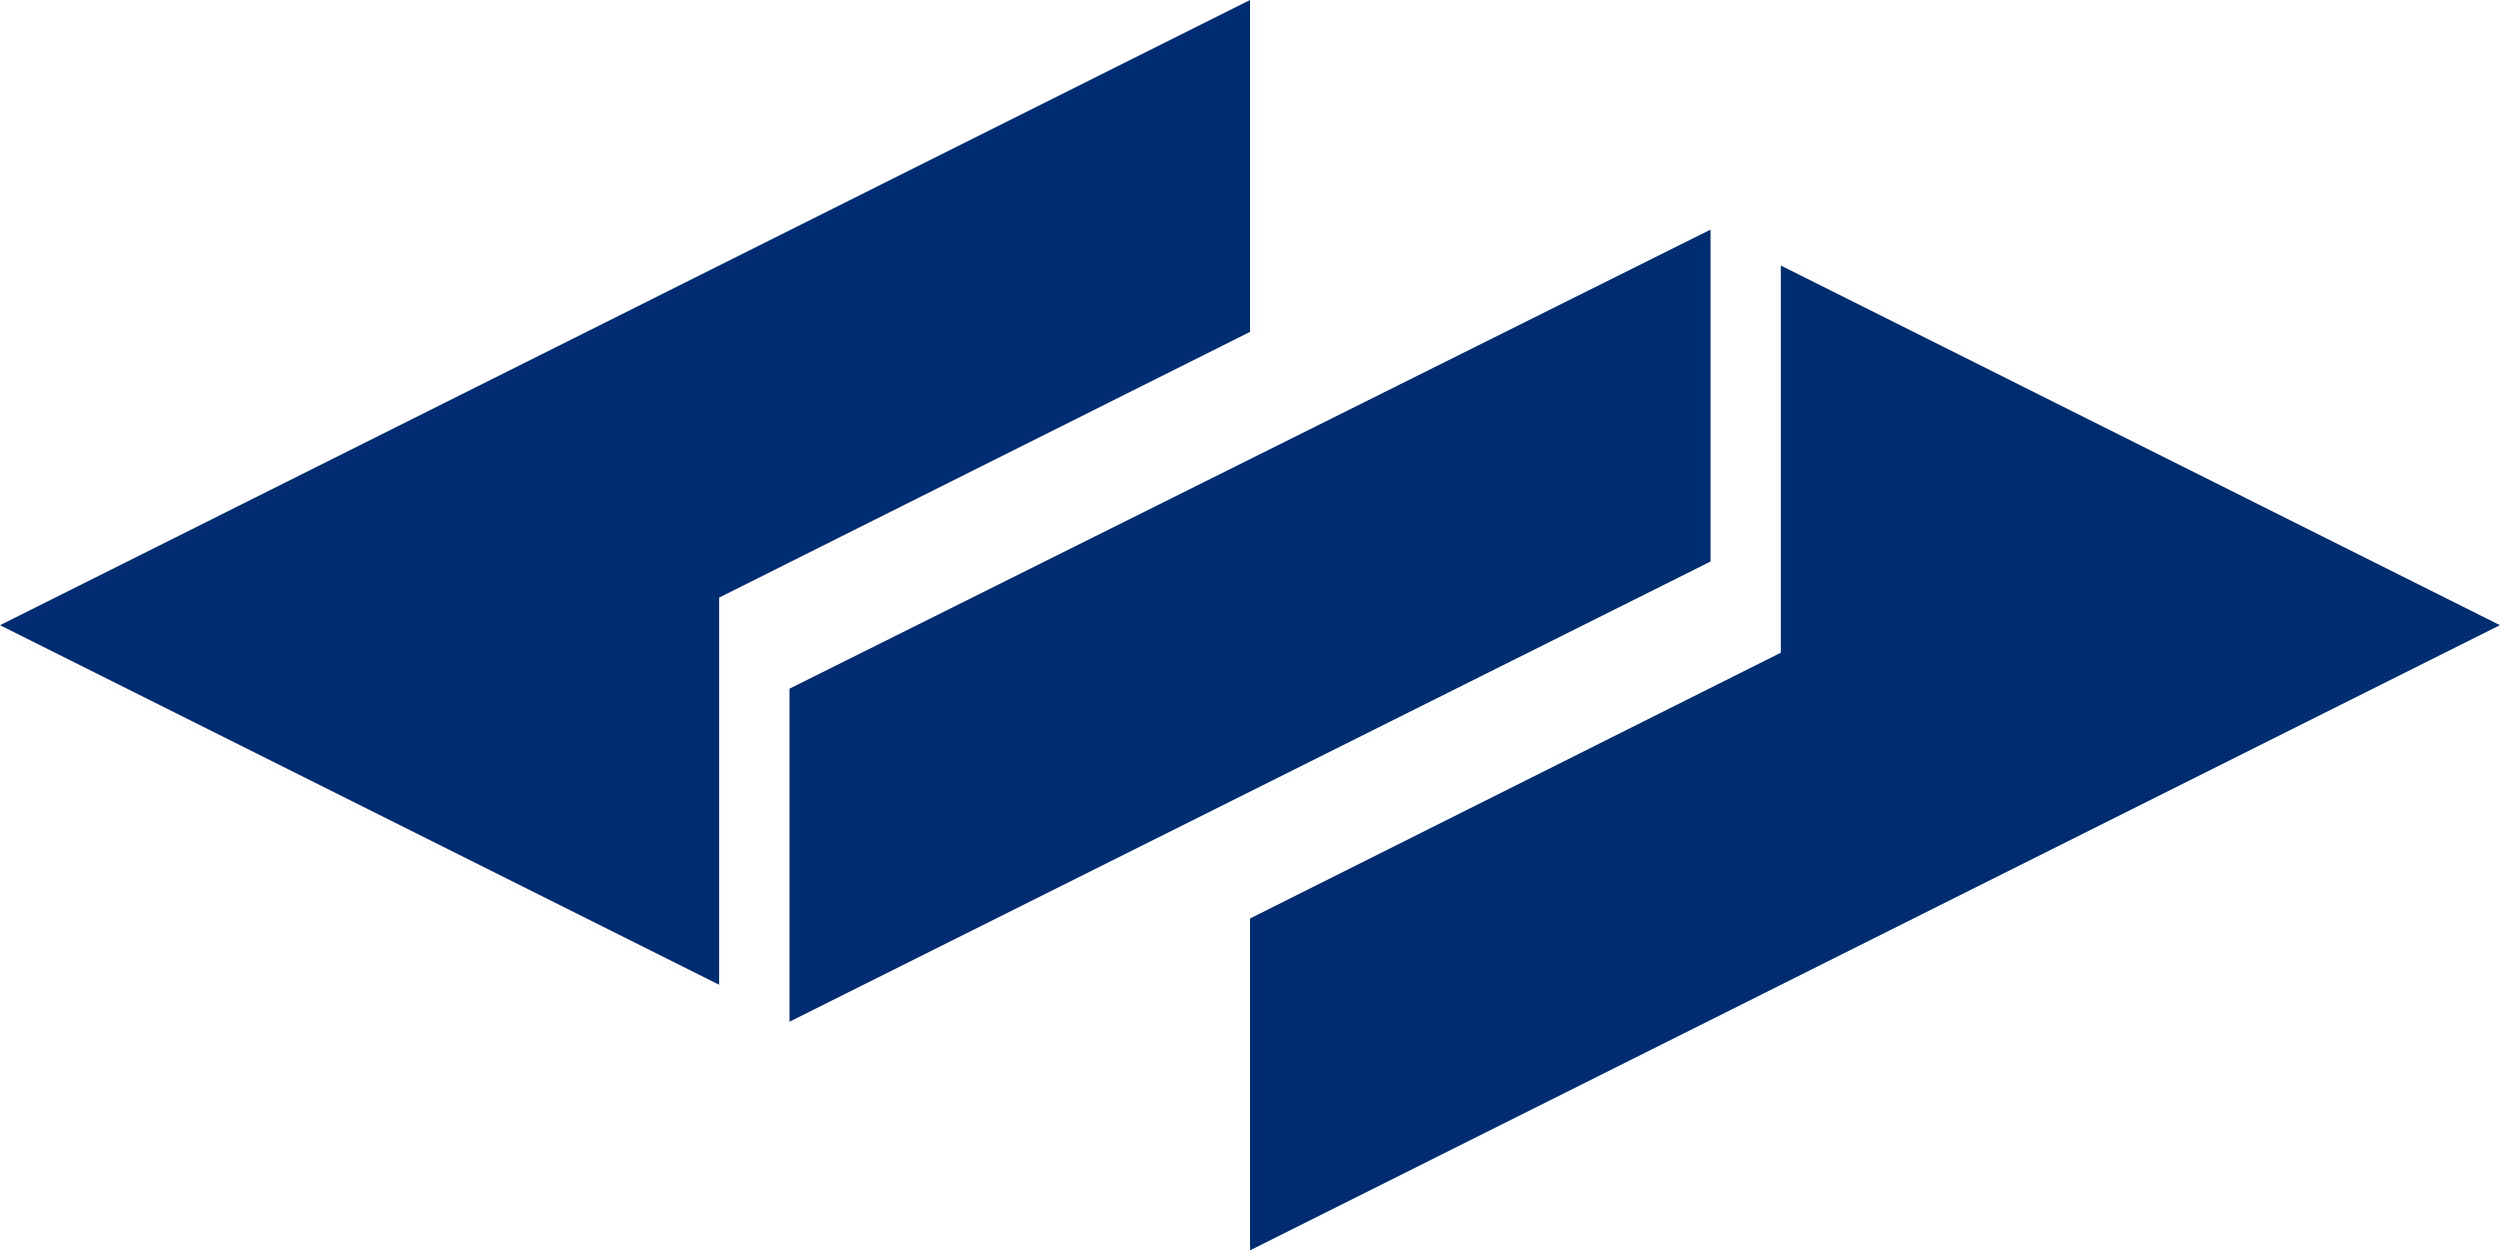
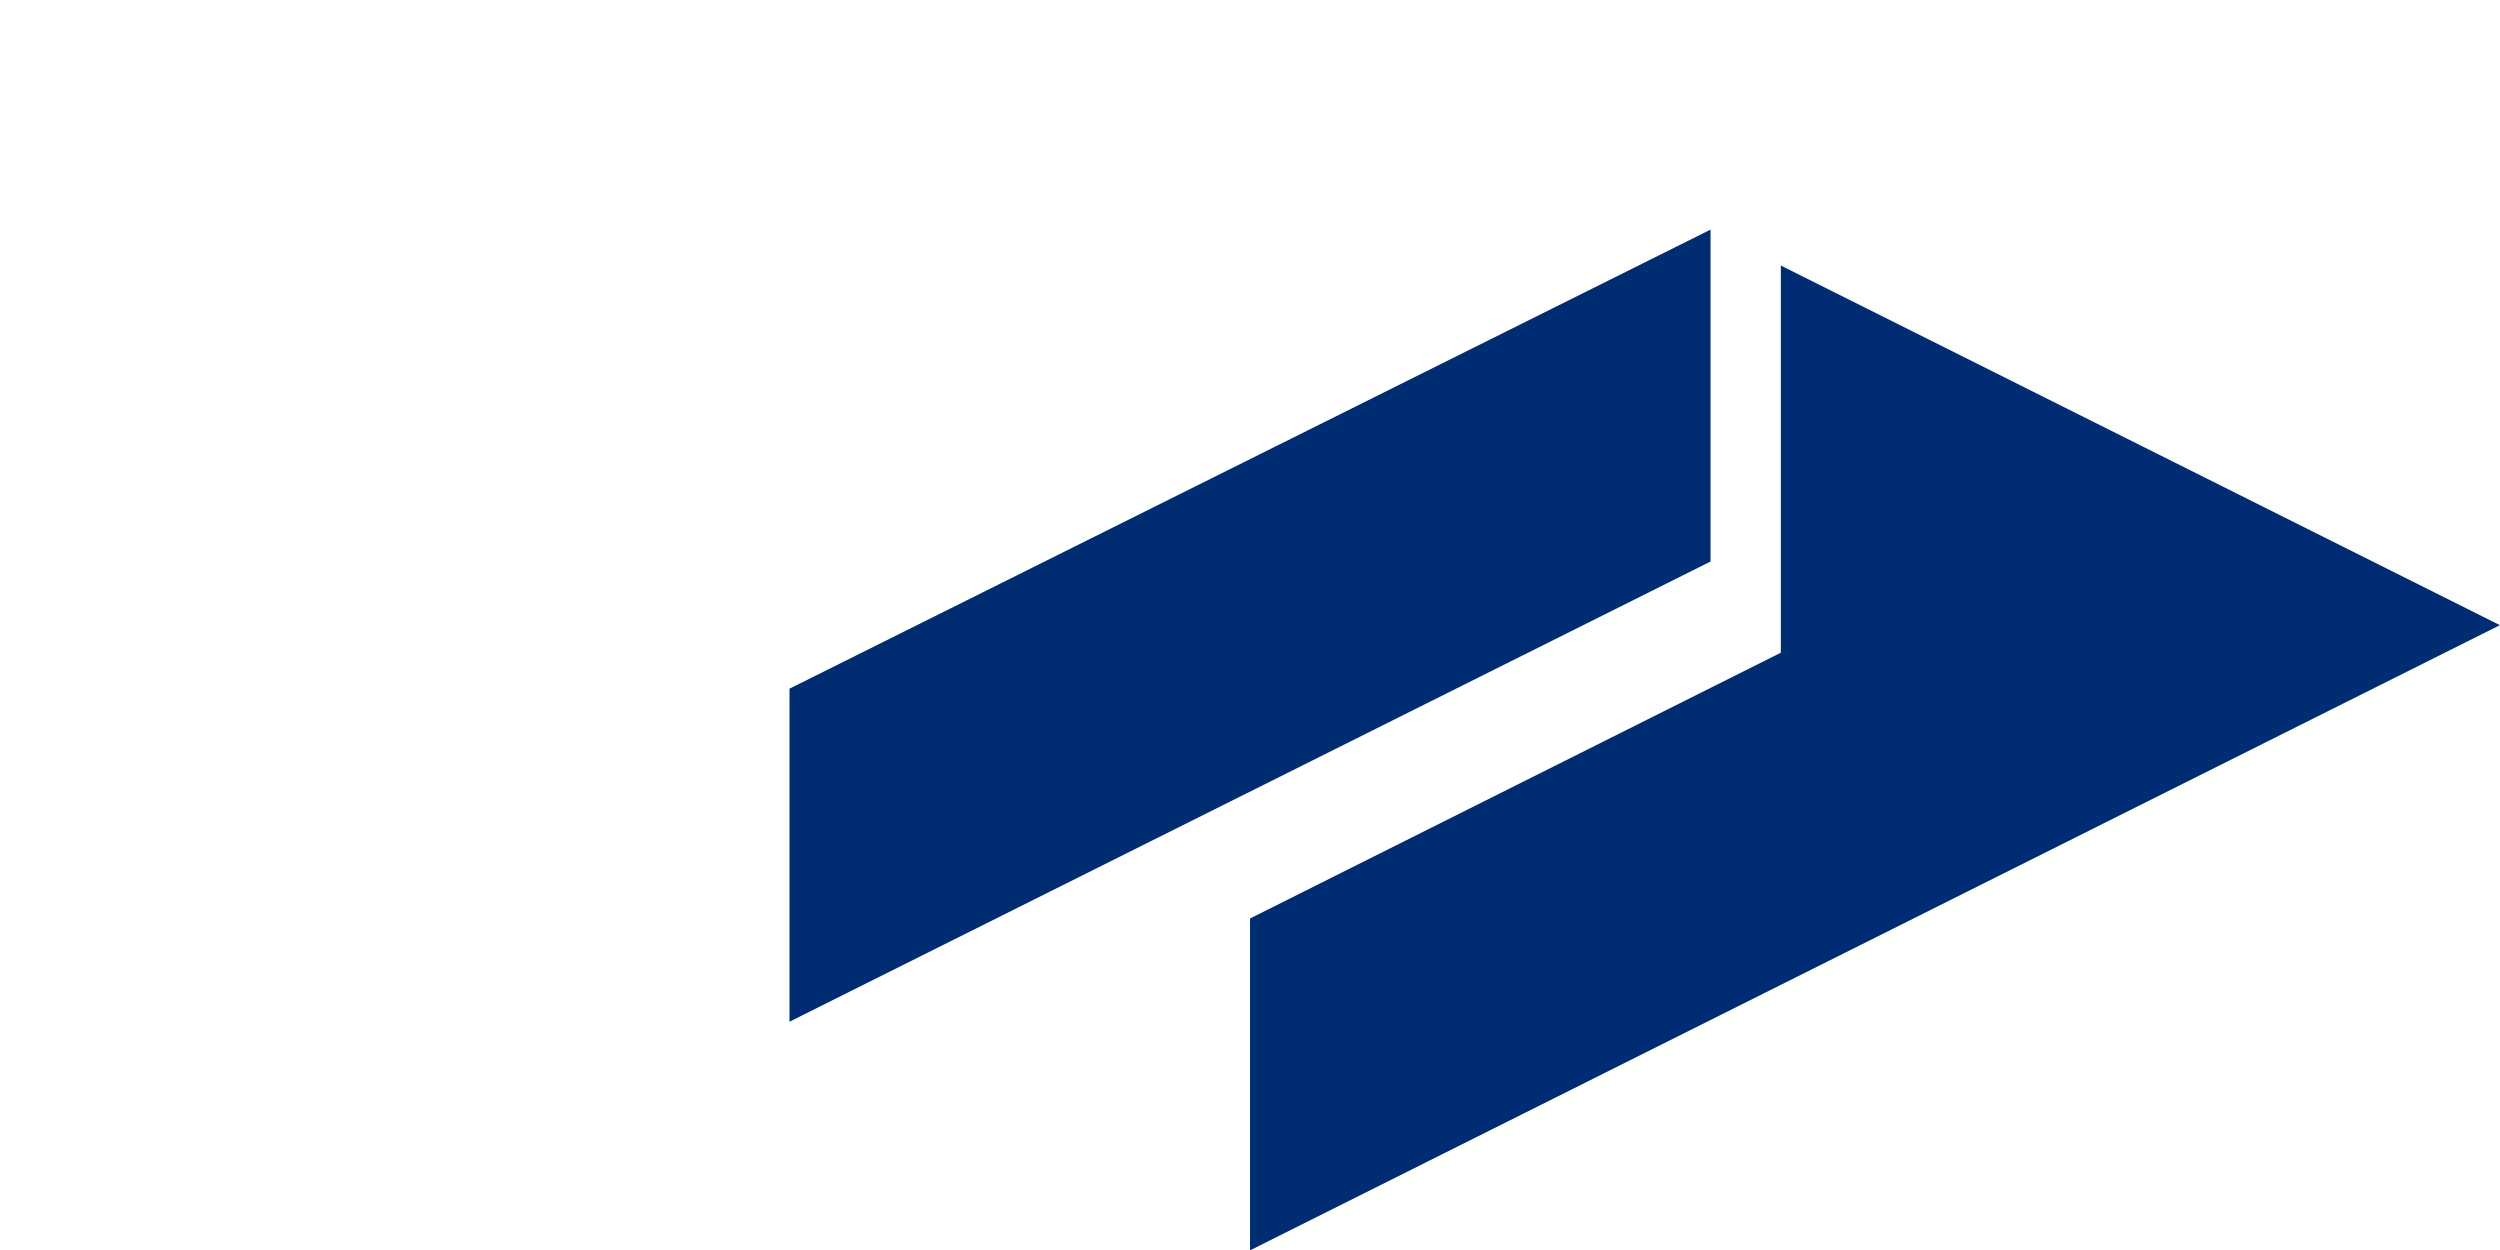
<svg xmlns="http://www.w3.org/2000/svg" width="59.405" height="29.711" viewBox="0 0 59.405 29.711">
  <g transform="translate(-0.21 0)">
    <path d="M89.421,19.492,67.535,30.4v7.914L89.421,27.379Z" transform="translate(-48.565 -14.036)" fill="#002d72" />
-     <path d="M30.215,0,.512,14.856,17.6,23.4V14.2L30.215,7.886Z" transform="translate(-0.302 0)" fill="#002d72" />
    <path d="M106.631,38.058v7.886l29.7-14.856-17.087-8.546v9.2Z" transform="translate(-76.718 -16.233)" fill="#002d72" />
  </g>
</svg>